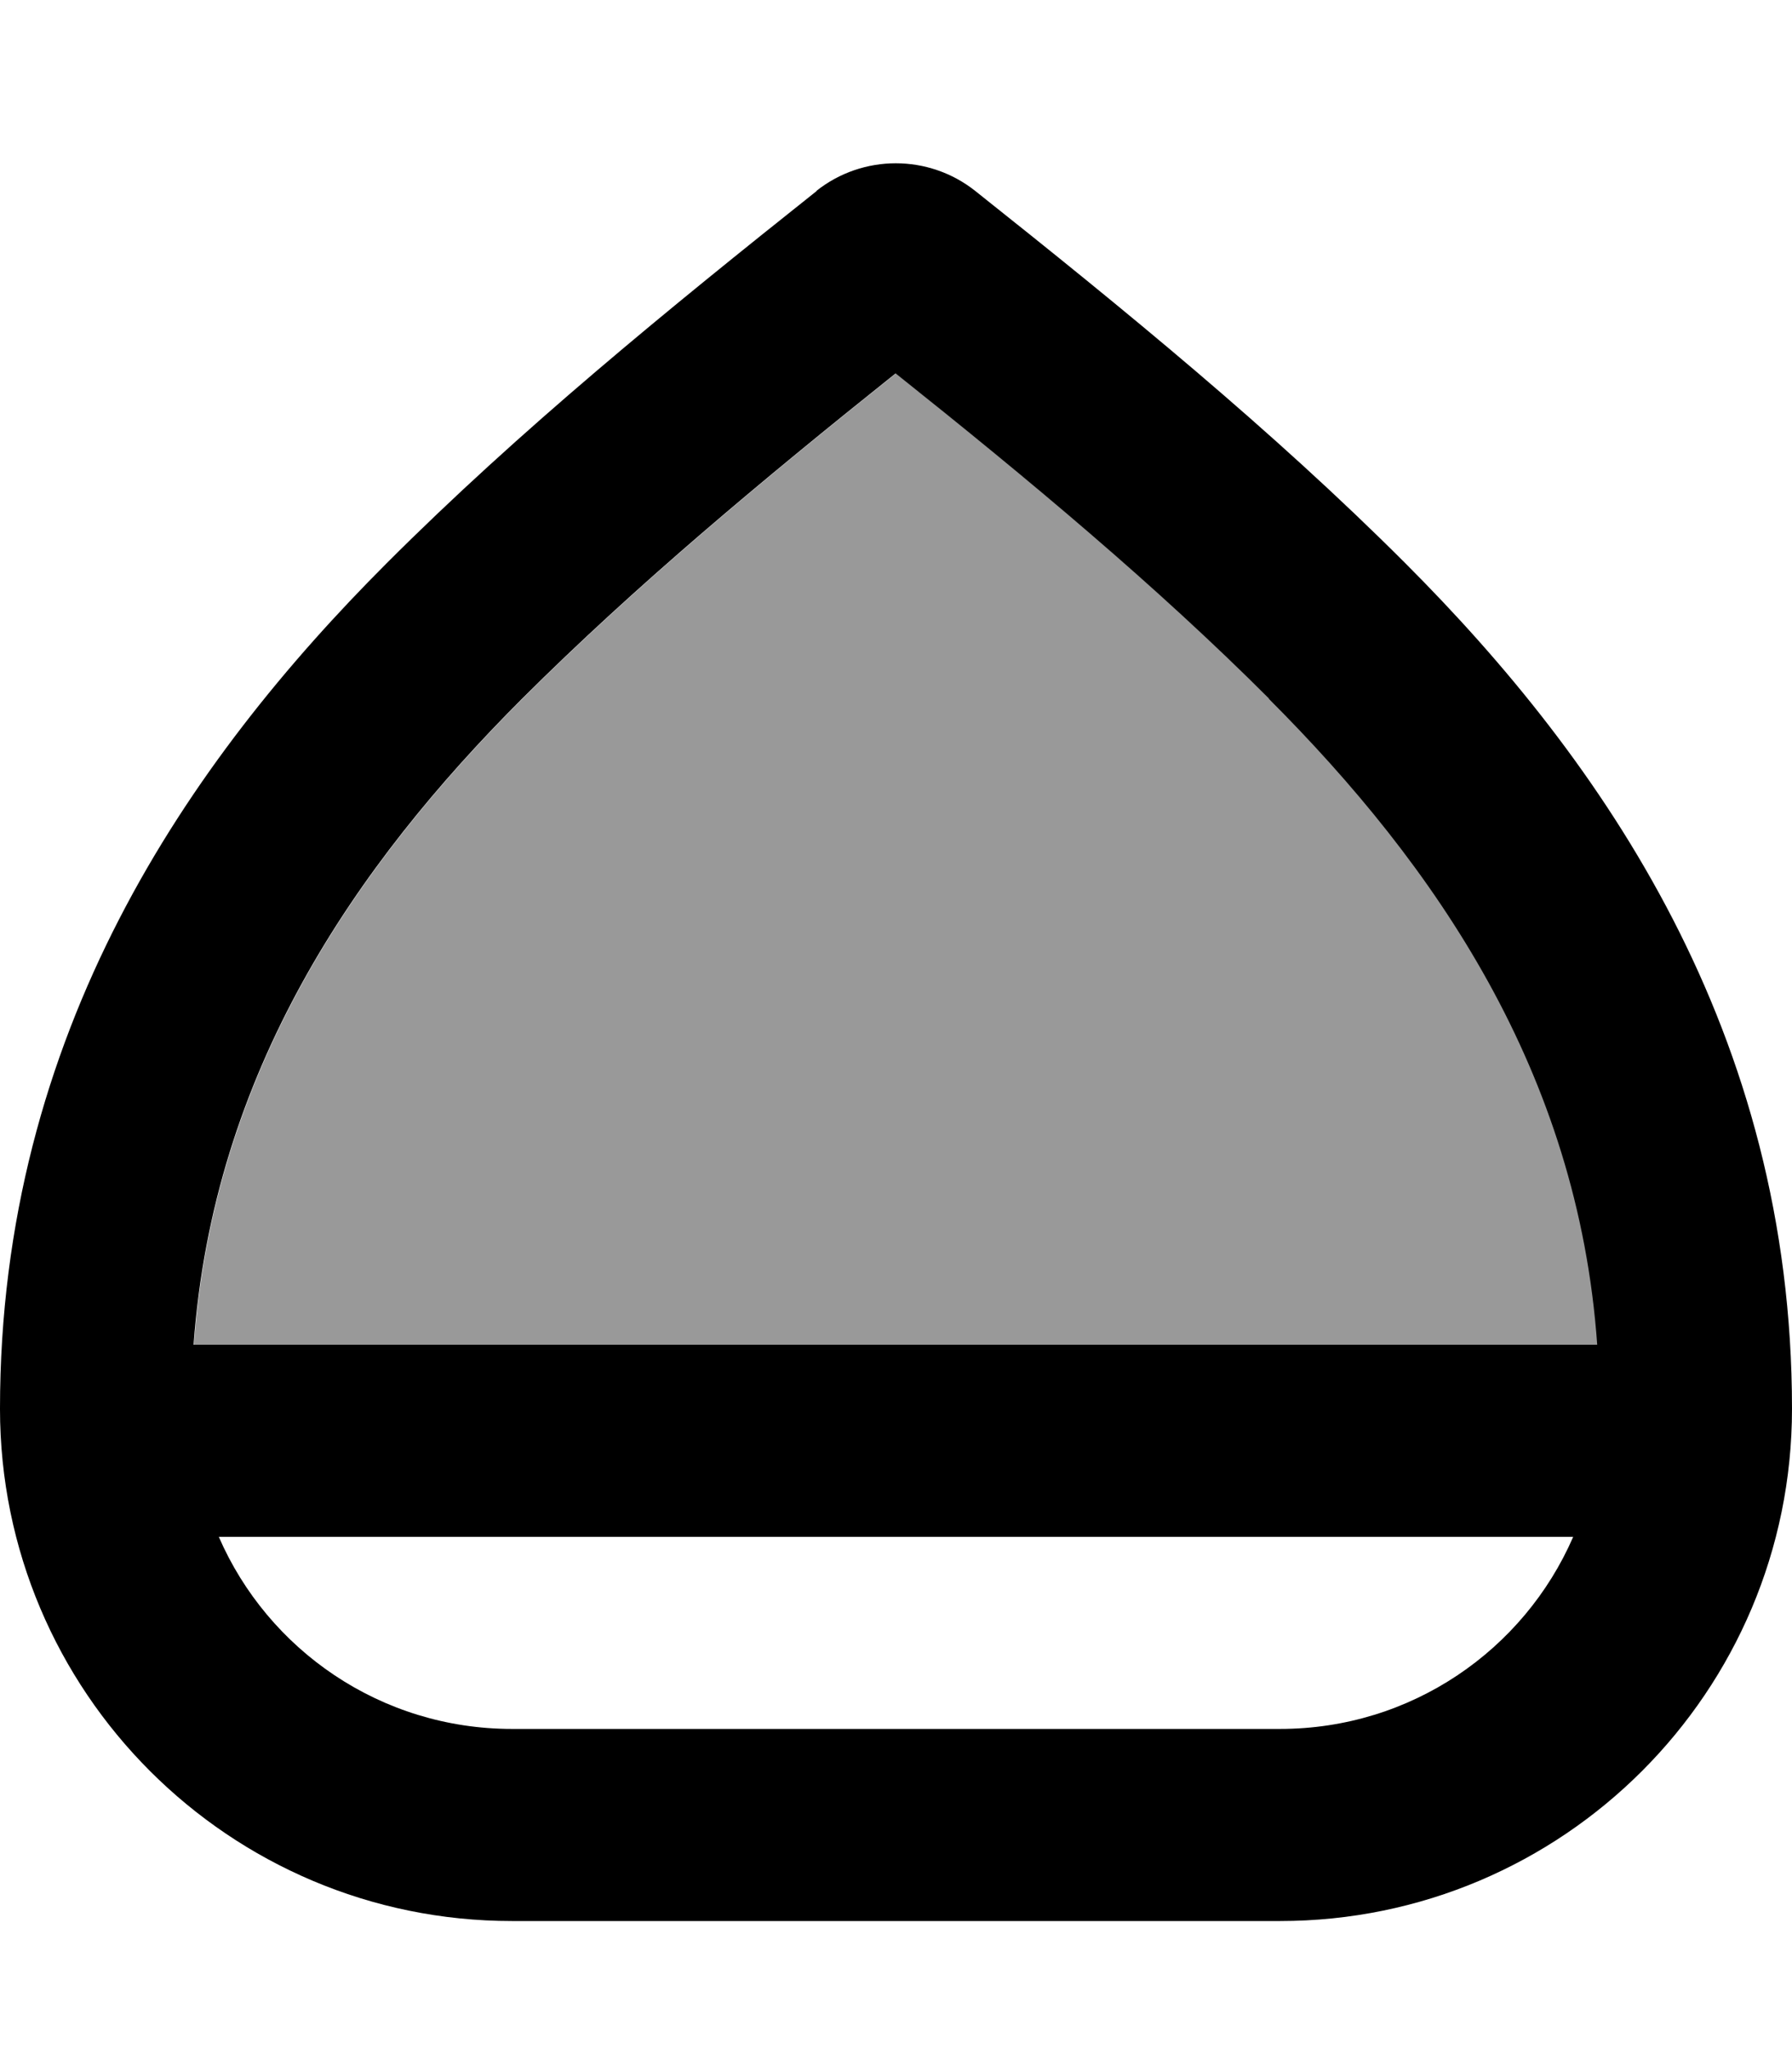
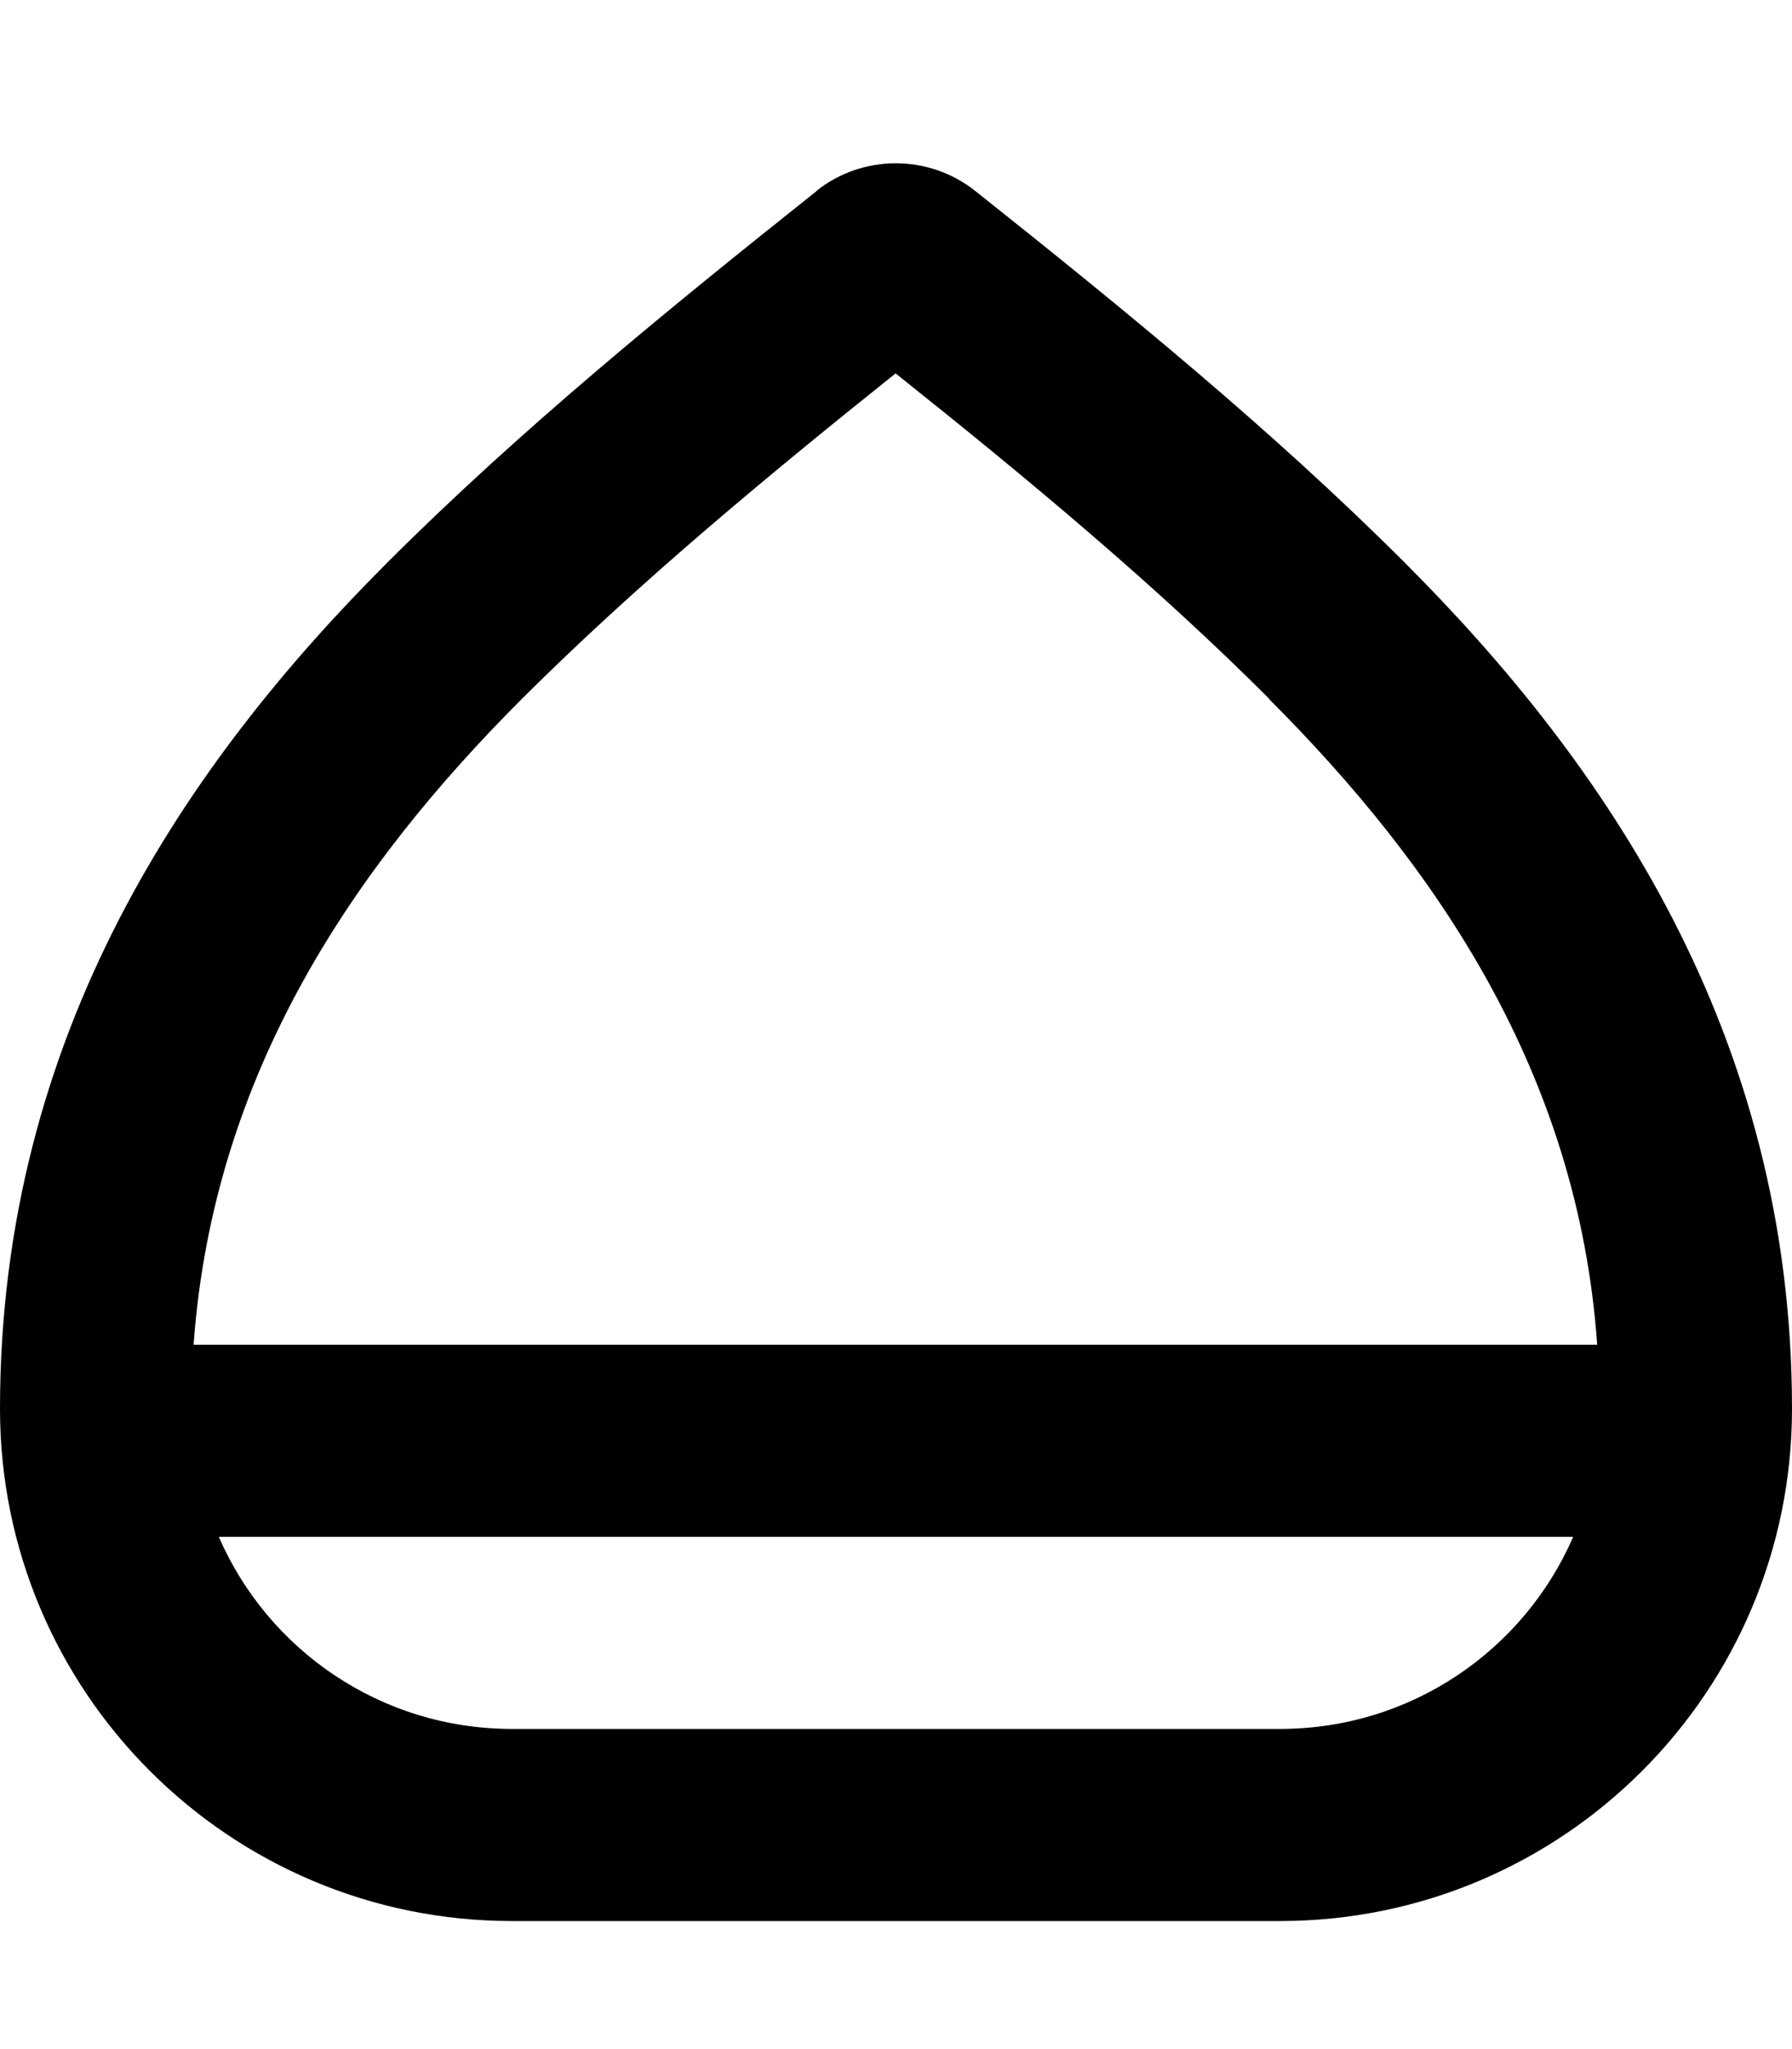
<svg xmlns="http://www.w3.org/2000/svg" viewBox="0 0 448 512">
-   <path style="fill:currentColor;opacity:.4" d="M48.6 336l350.9 0c-4.8-68-40.3-119.6-82.1-161.4-28.2-28.2-60-54.7-93.4-81.3-33.3 26.6-65.1 53.1-93.4 81.3-41.8 41.8-77.2 93.3-82.1 161.4z" />
  <path style="fill:currentColor;opacity:1" d="M204.1 47.7c11.6-9.2 28.1-9.2 39.7 0 37 29.4 74.3 59.8 107.5 93 49.5 49.5 96.7 117.3 96.7 211.3 0 70.7-57.3 128-128 128l-192 0c-70.7 0-128-57.3-128-128 0-94 47.2-161.8 96.7-211.3 33.2-33.2 70.4-63.5 107.5-93zM393.3 384L54.7 384C67 412.3 95.2 432 128 432l192 0c32.8 0 61-19.7 73.3-48zm-76-209.4c-28.2-28.2-60-54.7-93.4-81.3-33.3 26.6-65.1 53.1-93.4 81.3-41.8 41.8-77.2 93.3-82.1 161.4l350.9 0c-4.8-68-40.3-119.6-82.1-161.4z" />
</svg>